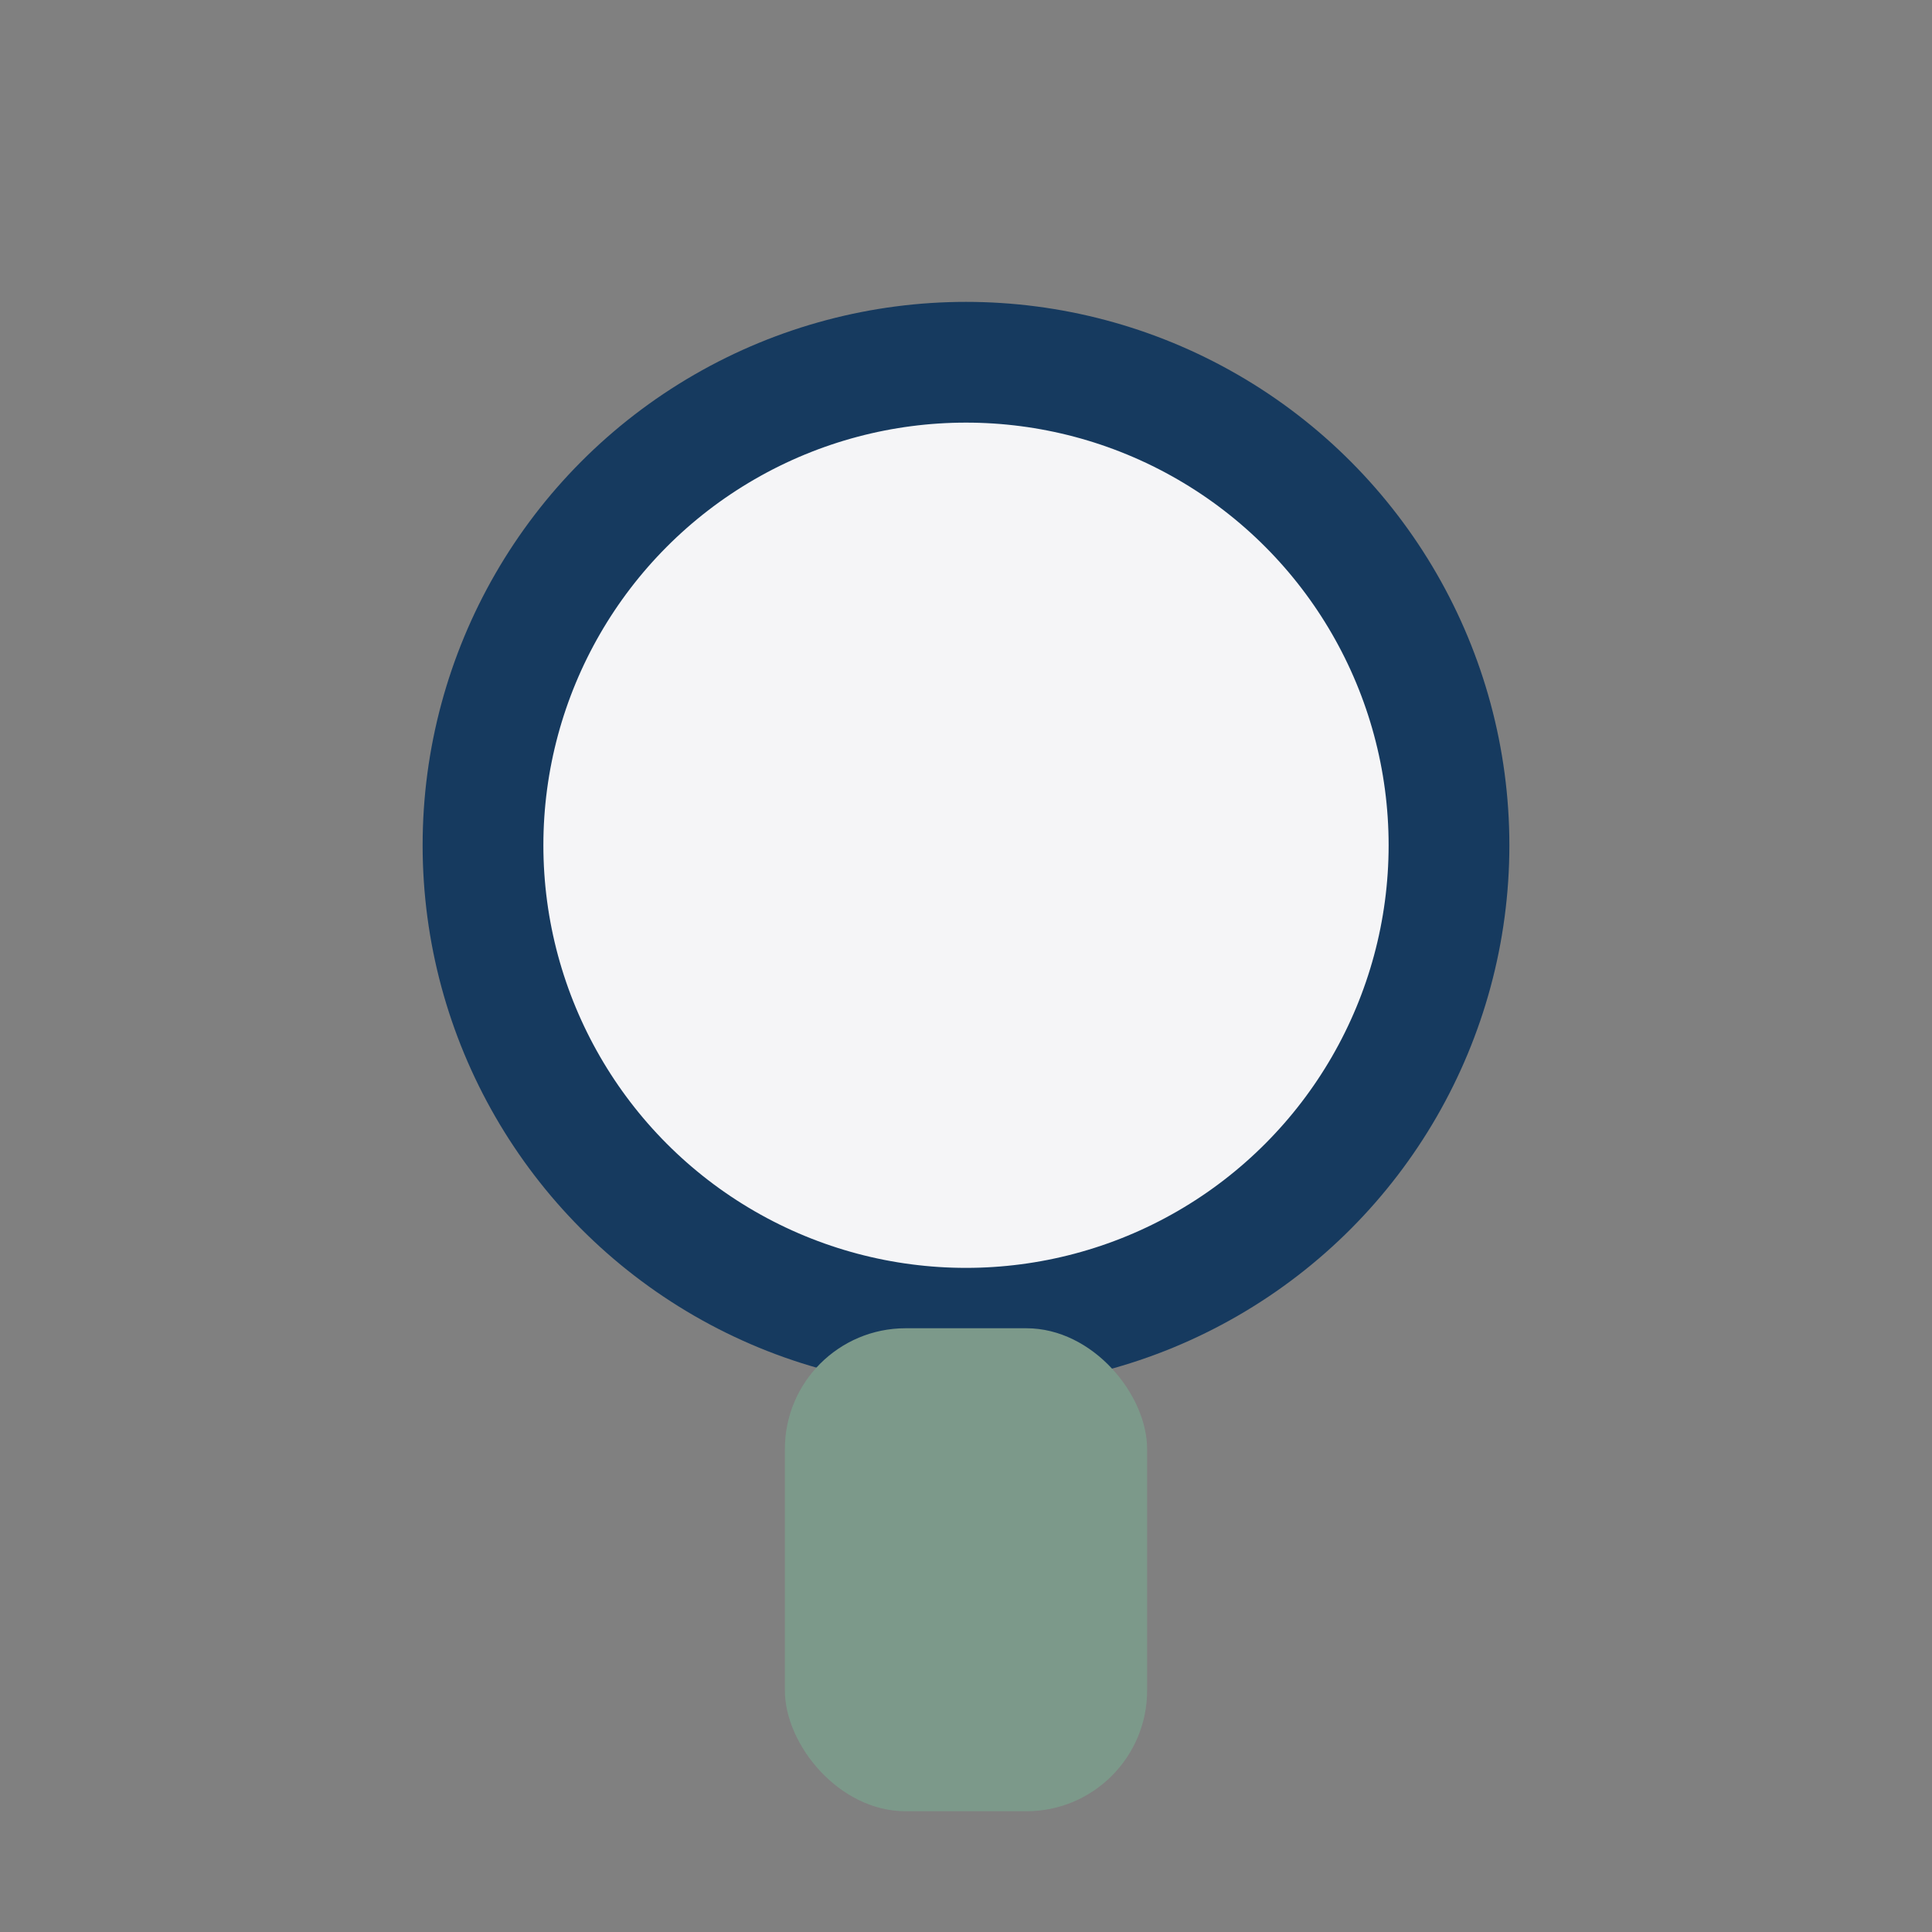
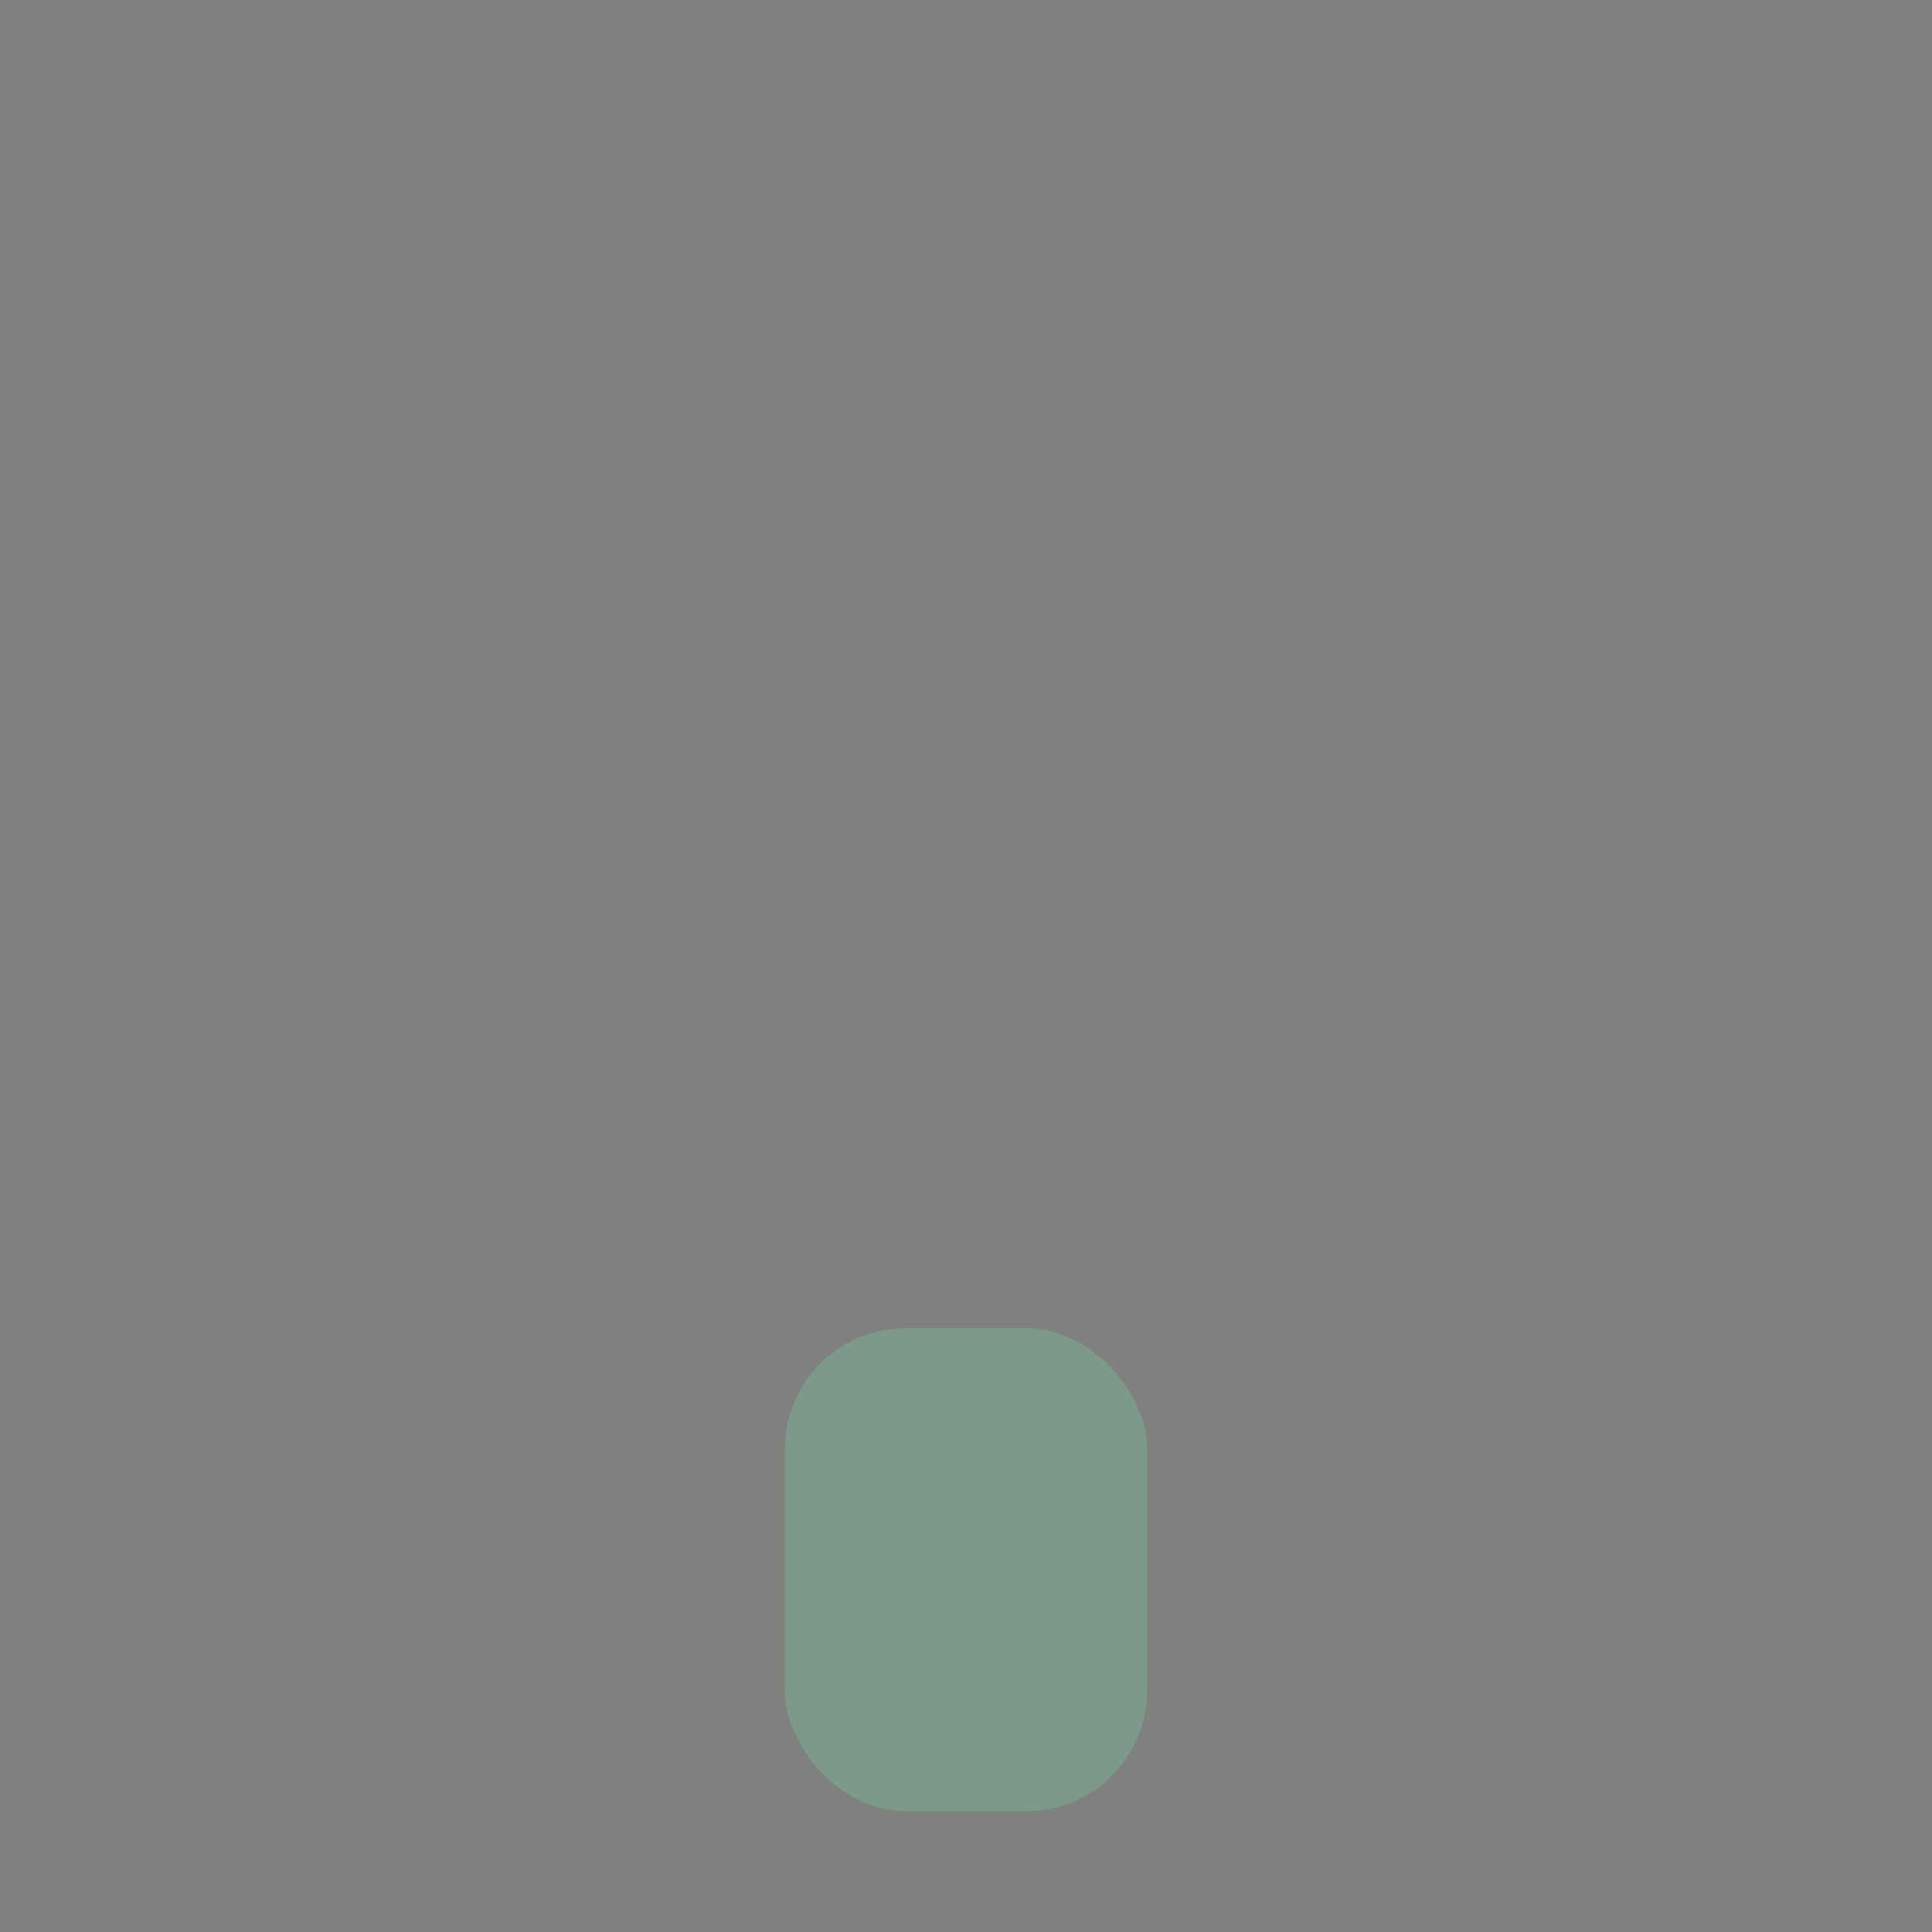
<svg xmlns="http://www.w3.org/2000/svg" width="32" height="32" viewBox="0 0 32 32">
  <rect x="0" y="0" width="32" height="32" fill="#808080" stroke="none" />
-   <circle cx="16" cy="14" r="8" fill="#F5F5F7" stroke="#163A5F" stroke-width="2" />
  <rect x="13" y="22" width="6" height="8" rx="2" fill="#7C998A" />
</svg>